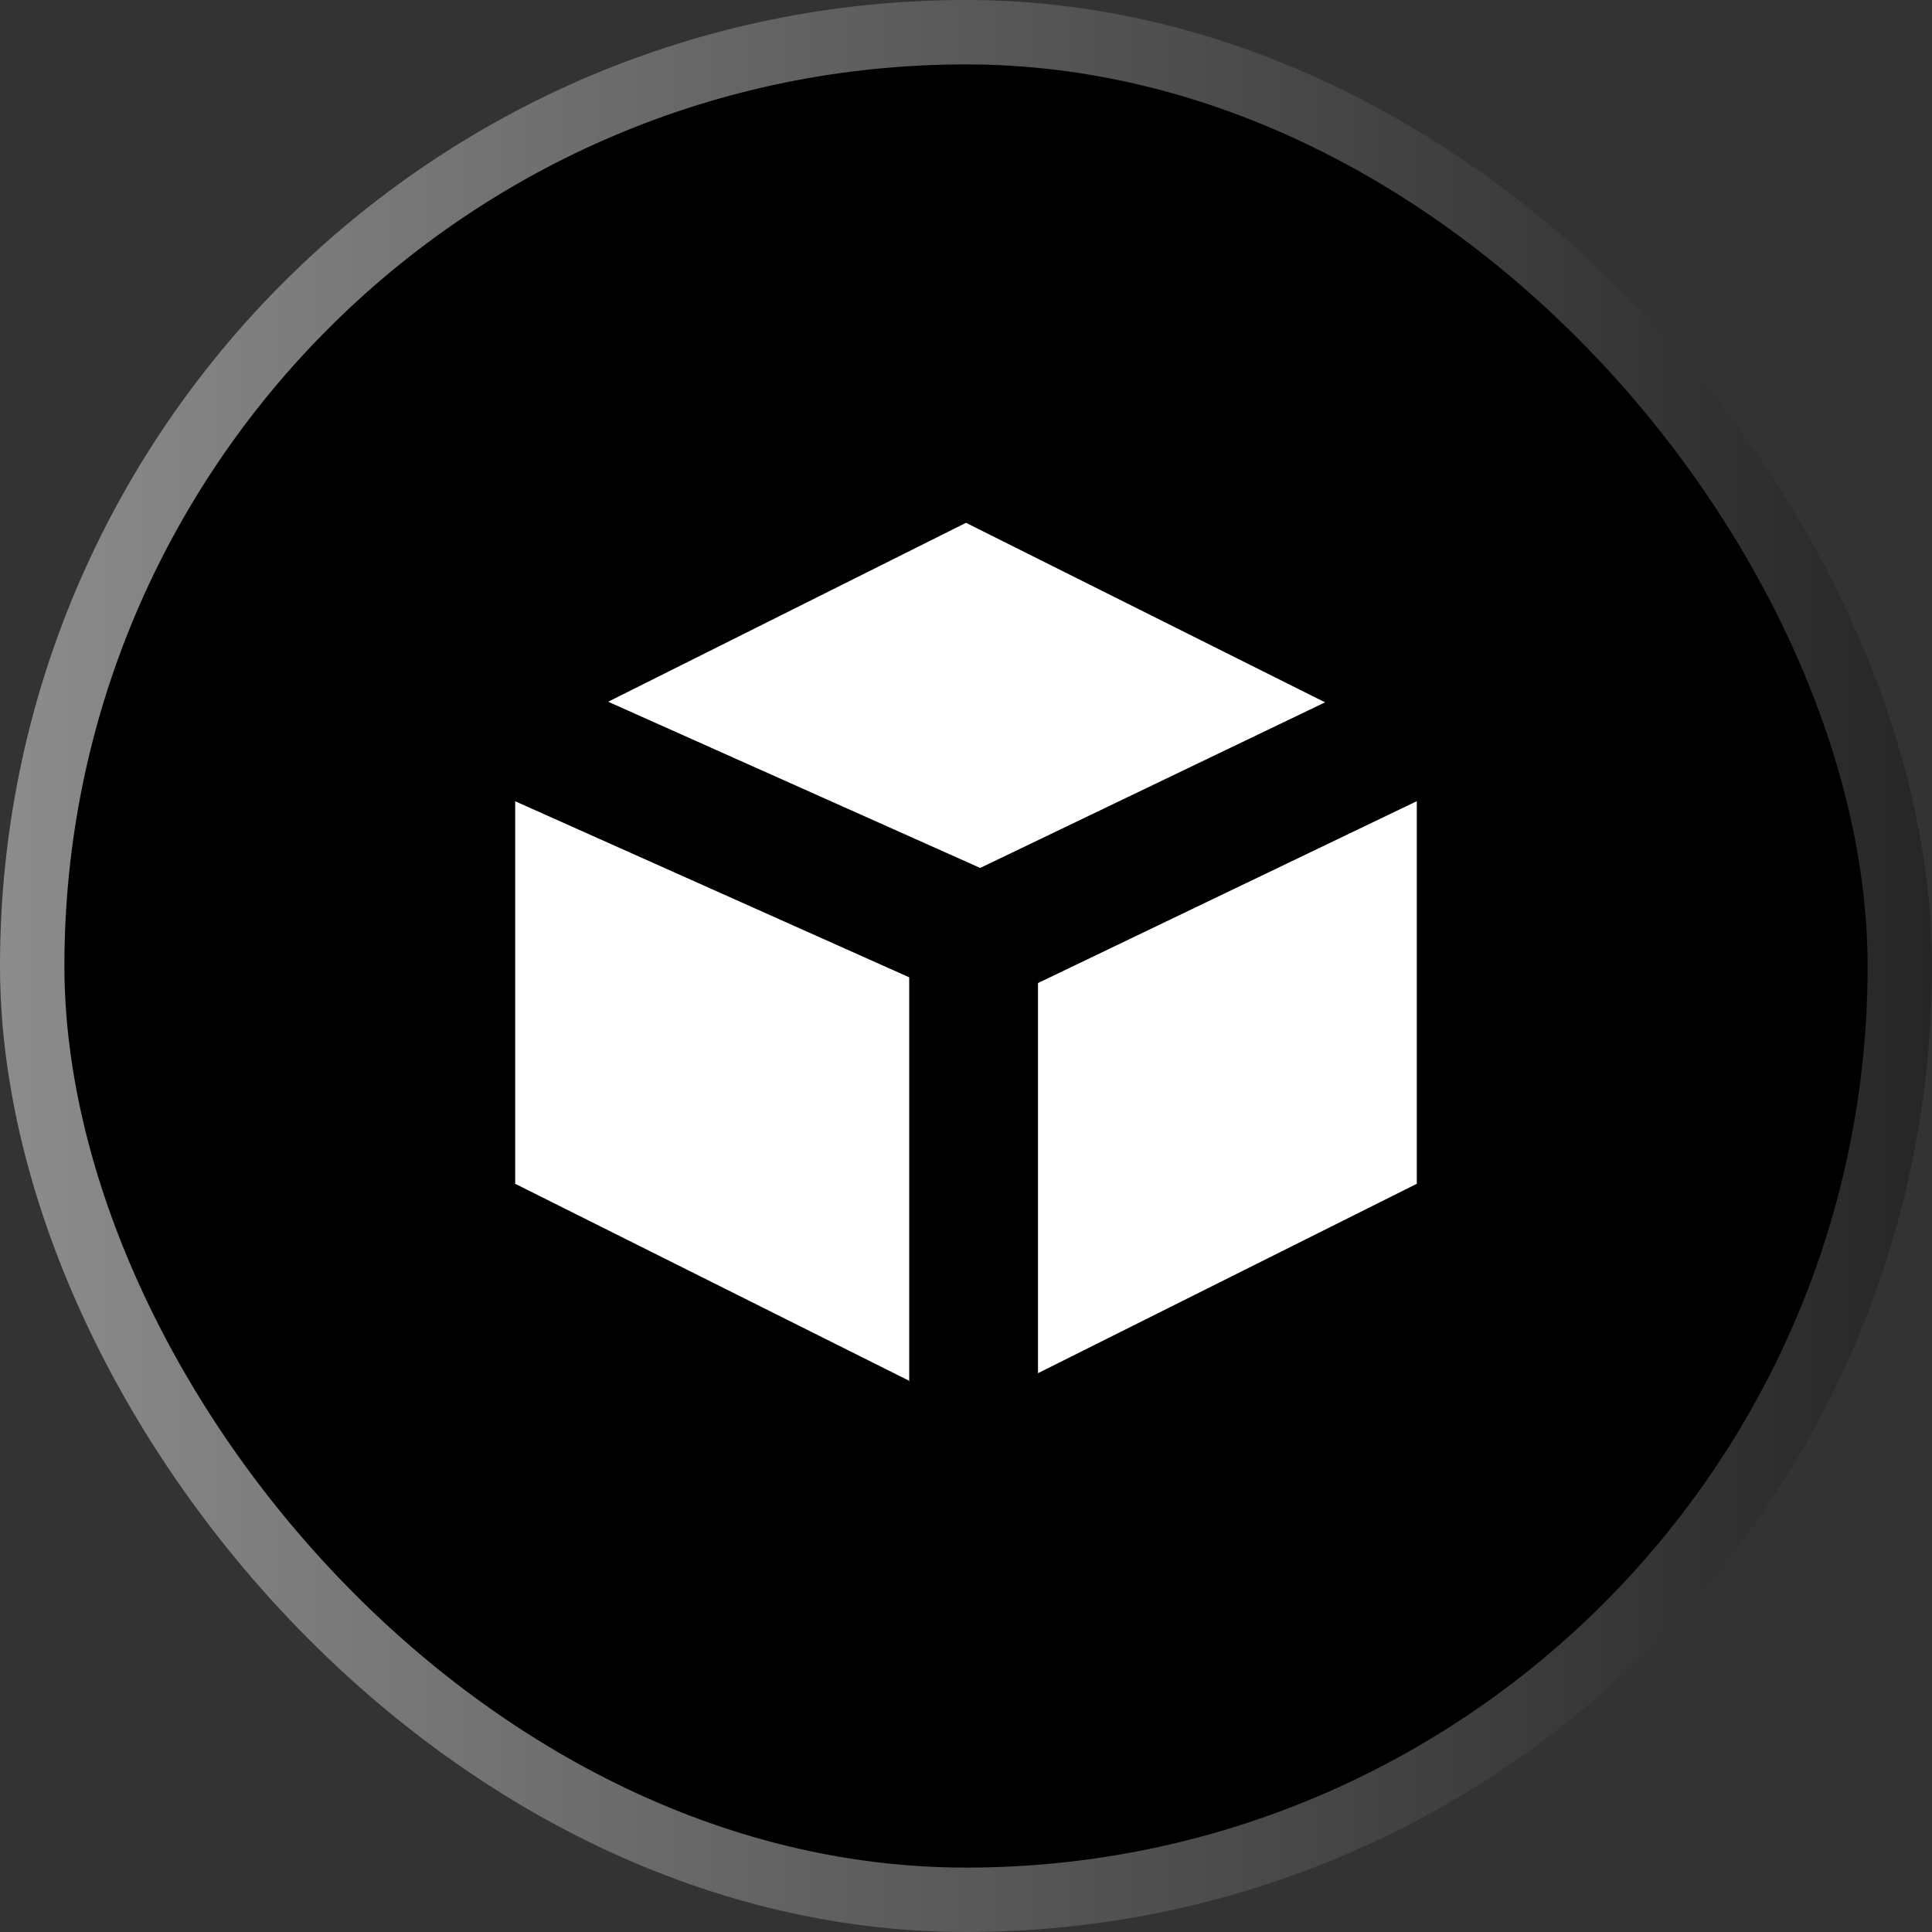
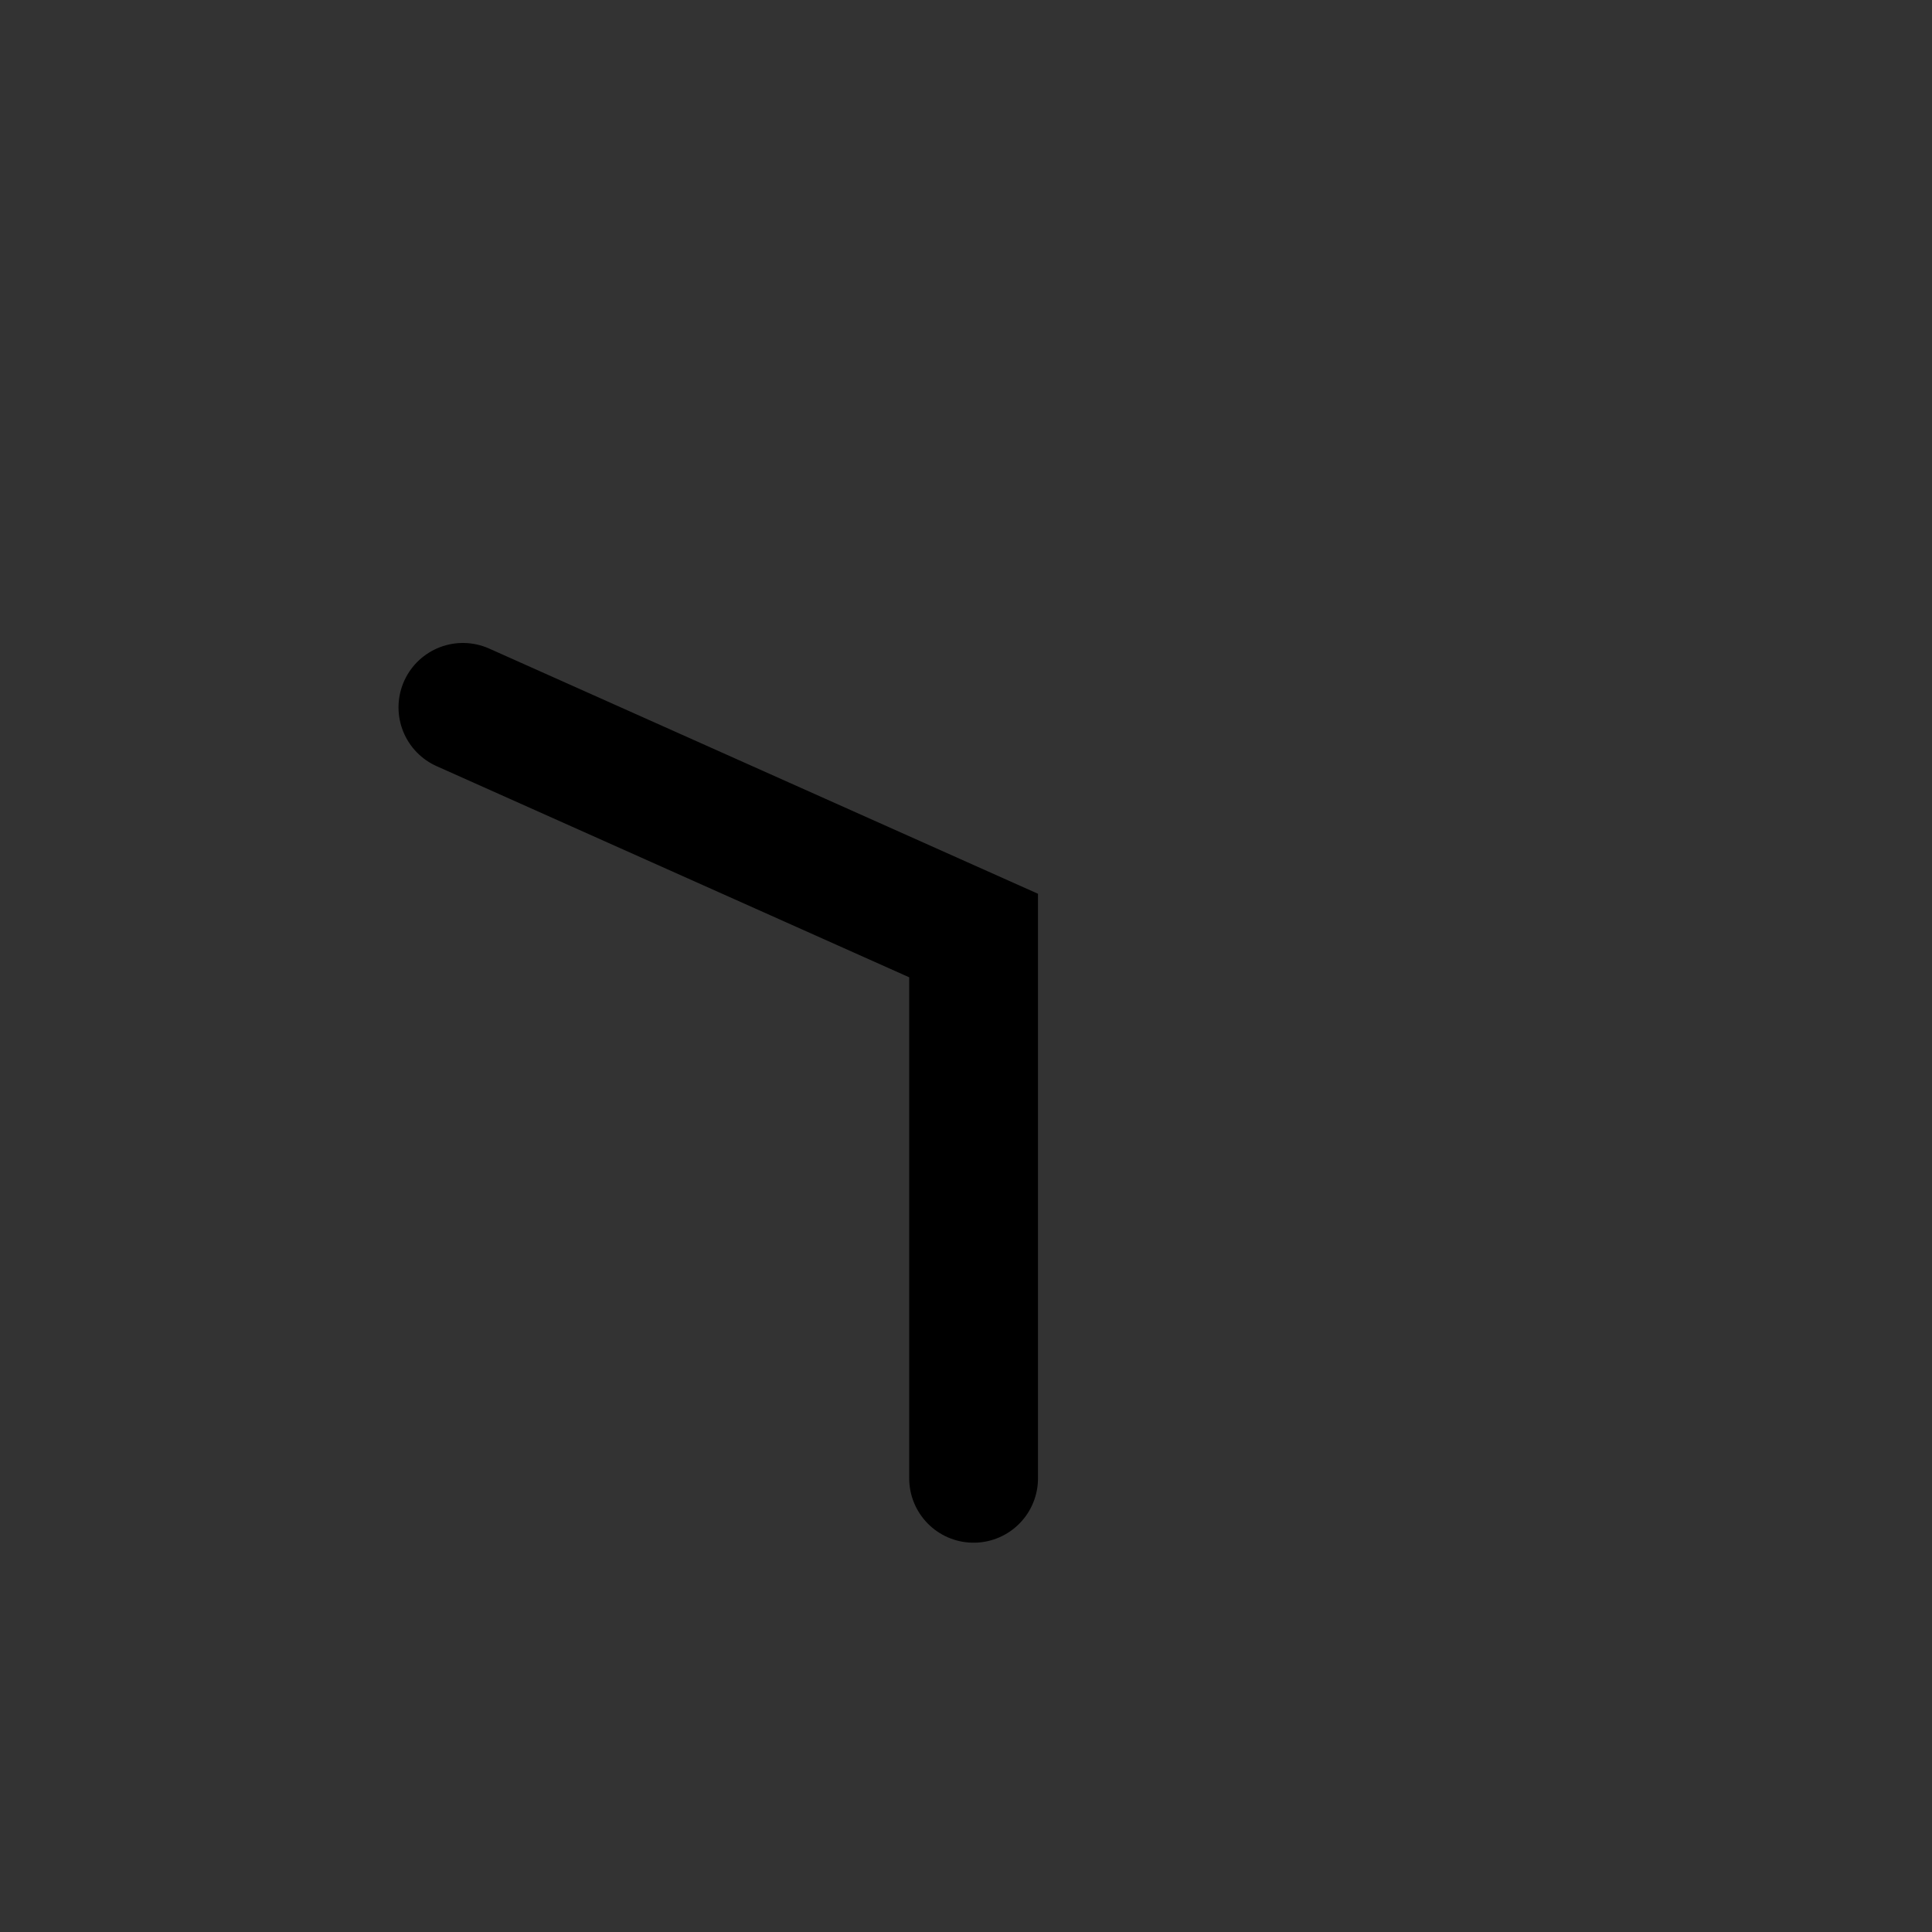
<svg xmlns="http://www.w3.org/2000/svg" width="30" height="30" viewBox="0 0 30 30" fill="none">
  <rect x="0" y="0" width="30" height="30" fill="#333333" stroke="none" />
-   <rect x="0.5" y="0.5" width="29" height="29" rx="14.5" fill="black" />
-   <rect x="0.5" y="0.5" width="29" height="29" rx="14.5" stroke="url(#paint0_linear_13417_10456)" />
-   <path d="M23 11V19L15 23L7 19L7 11L15 7L23 11Z" fill="white" stroke="black" stroke-width="2" stroke-linecap="round" />
-   <path d="M15.118 22.955V14.527L7.188 10.984" fill="white" />
  <path d="M15.118 22.955V14.527L7.188 10.984" stroke="black" stroke-width="2" stroke-linecap="round" />
  <path d="M15.109 14.64L22.738 10.977Z" fill="white" />
-   <path d="M15.109 14.64L22.738 10.977" stroke="black" stroke-width="2" stroke-linecap="round" />
  <defs>
    <linearGradient id="paint0_linear_13417_10456" x1="30" y1="15" x2="0" y2="15" gradientUnits="userSpaceOnUse">
      <stop stop-color="#262626" />
      <stop offset="1" stop-color="#8C8C8C" />
    </linearGradient>
  </defs>
</svg>